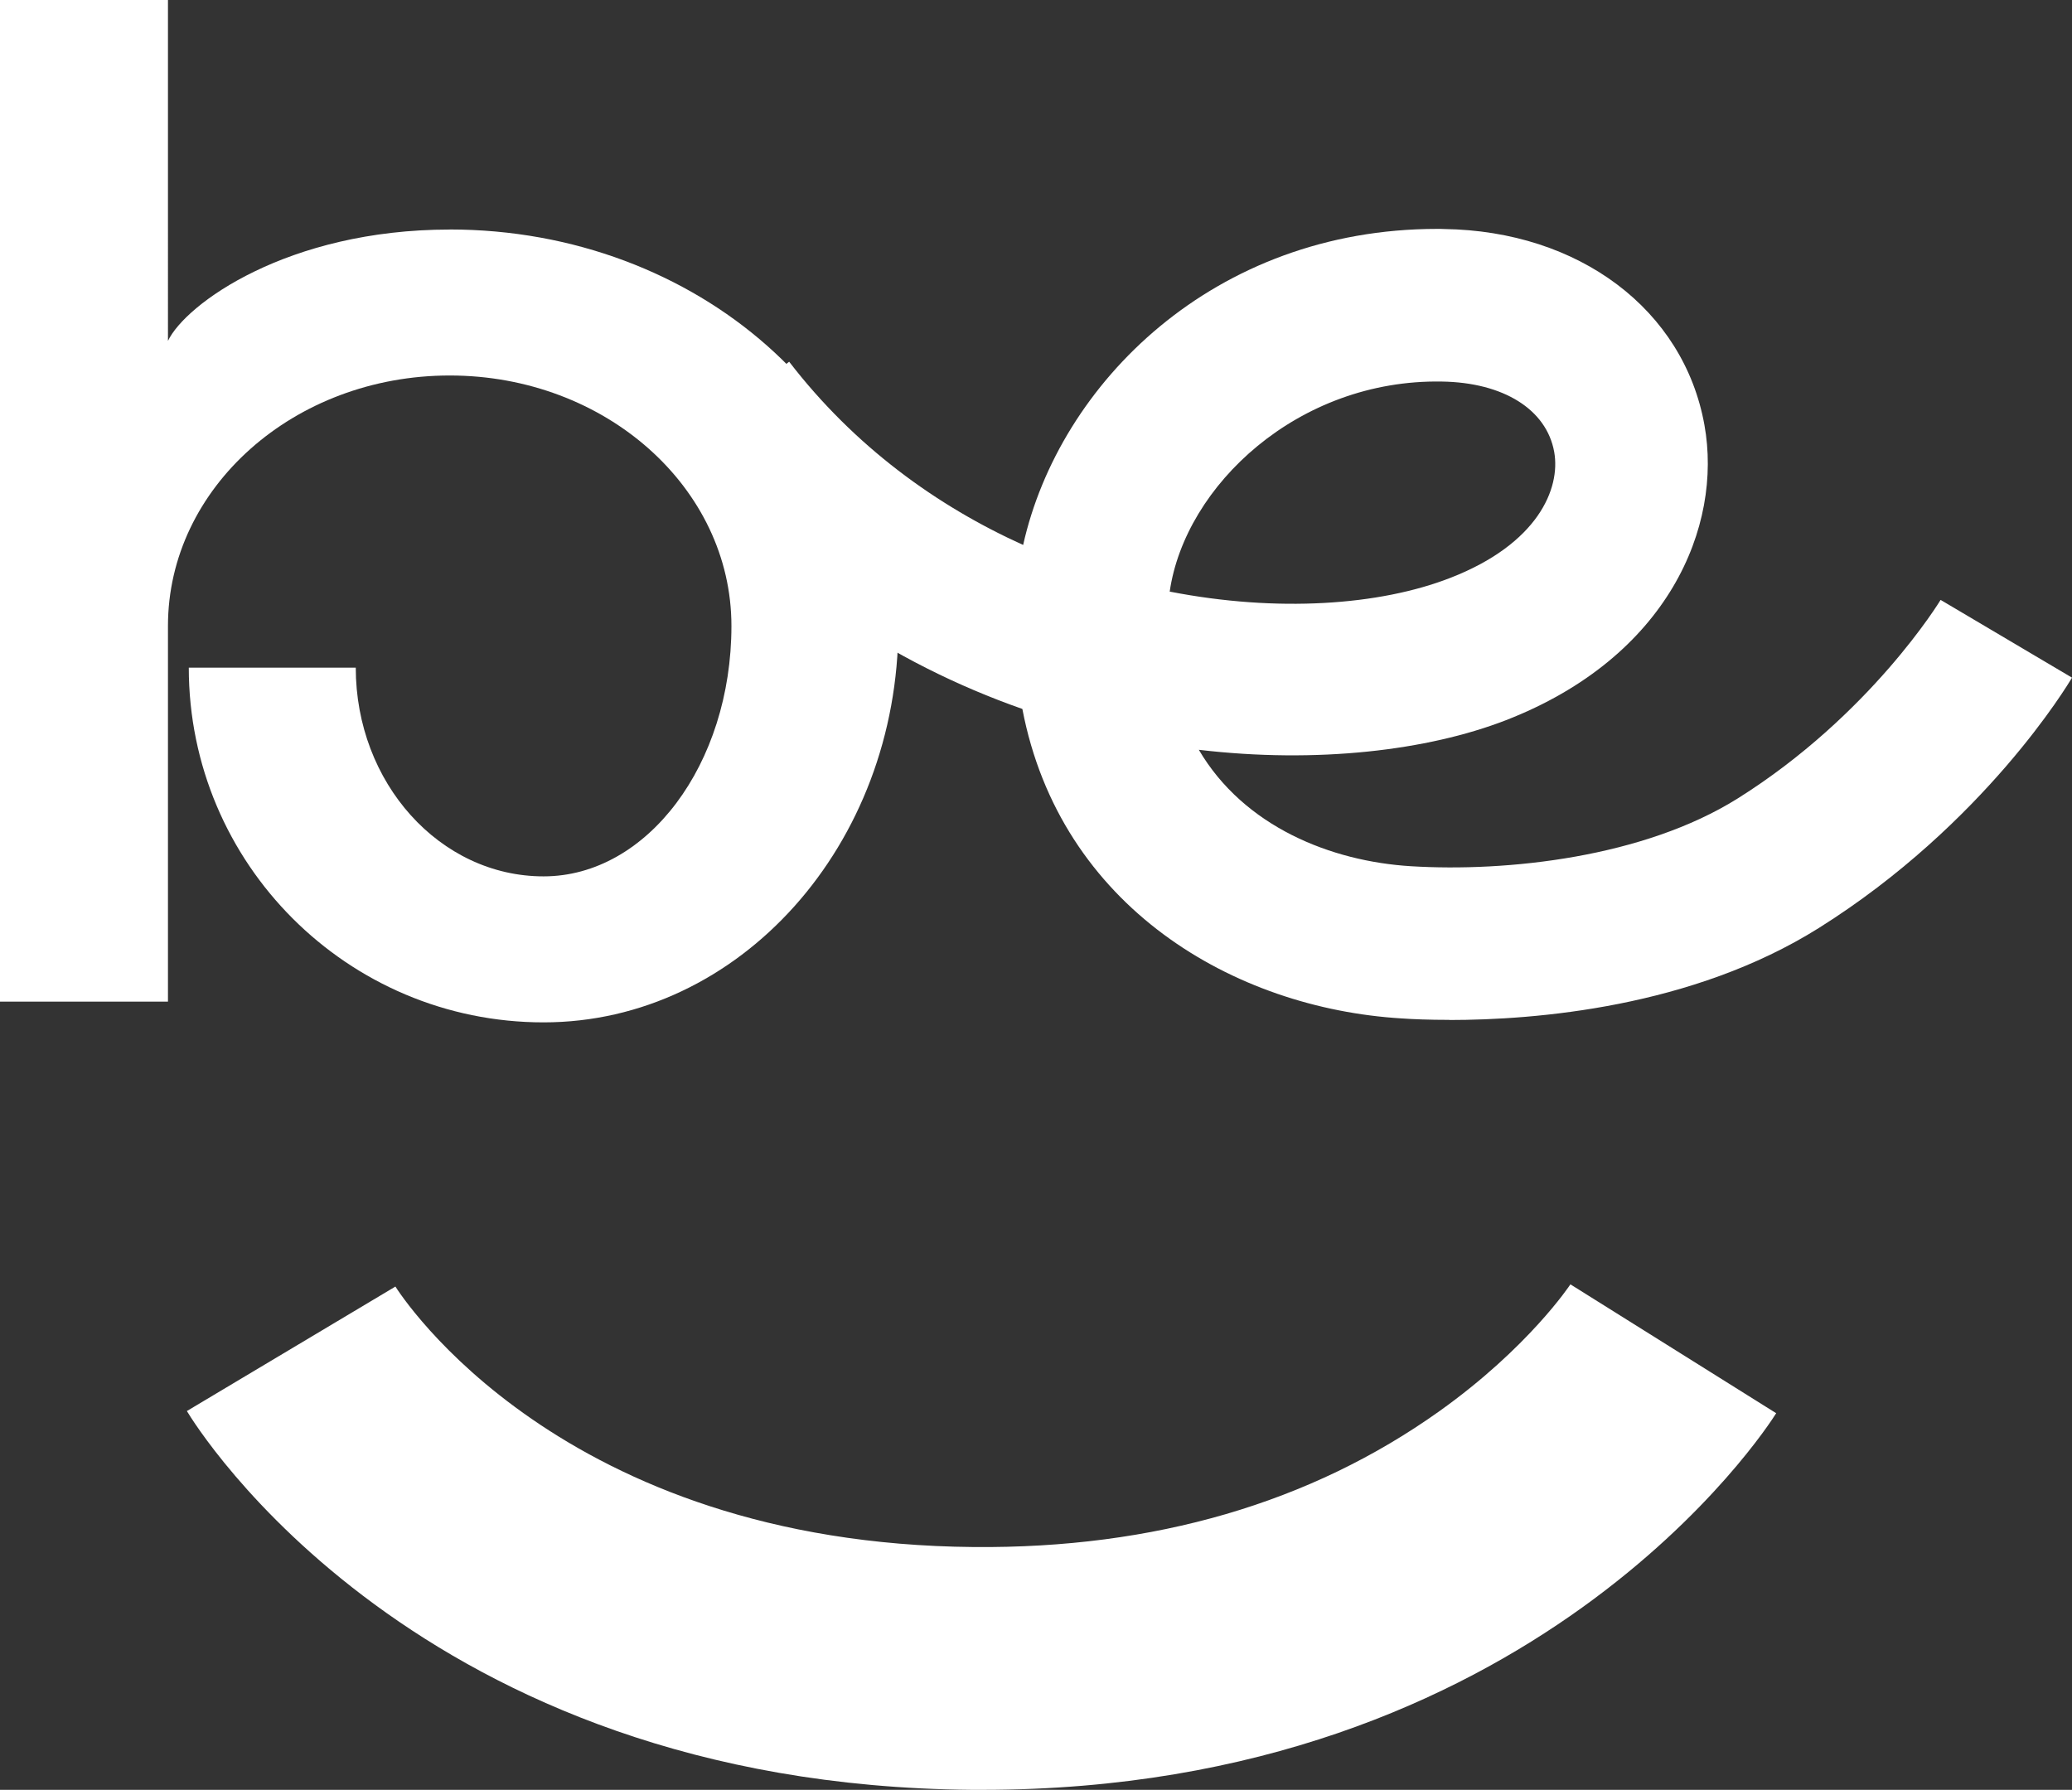
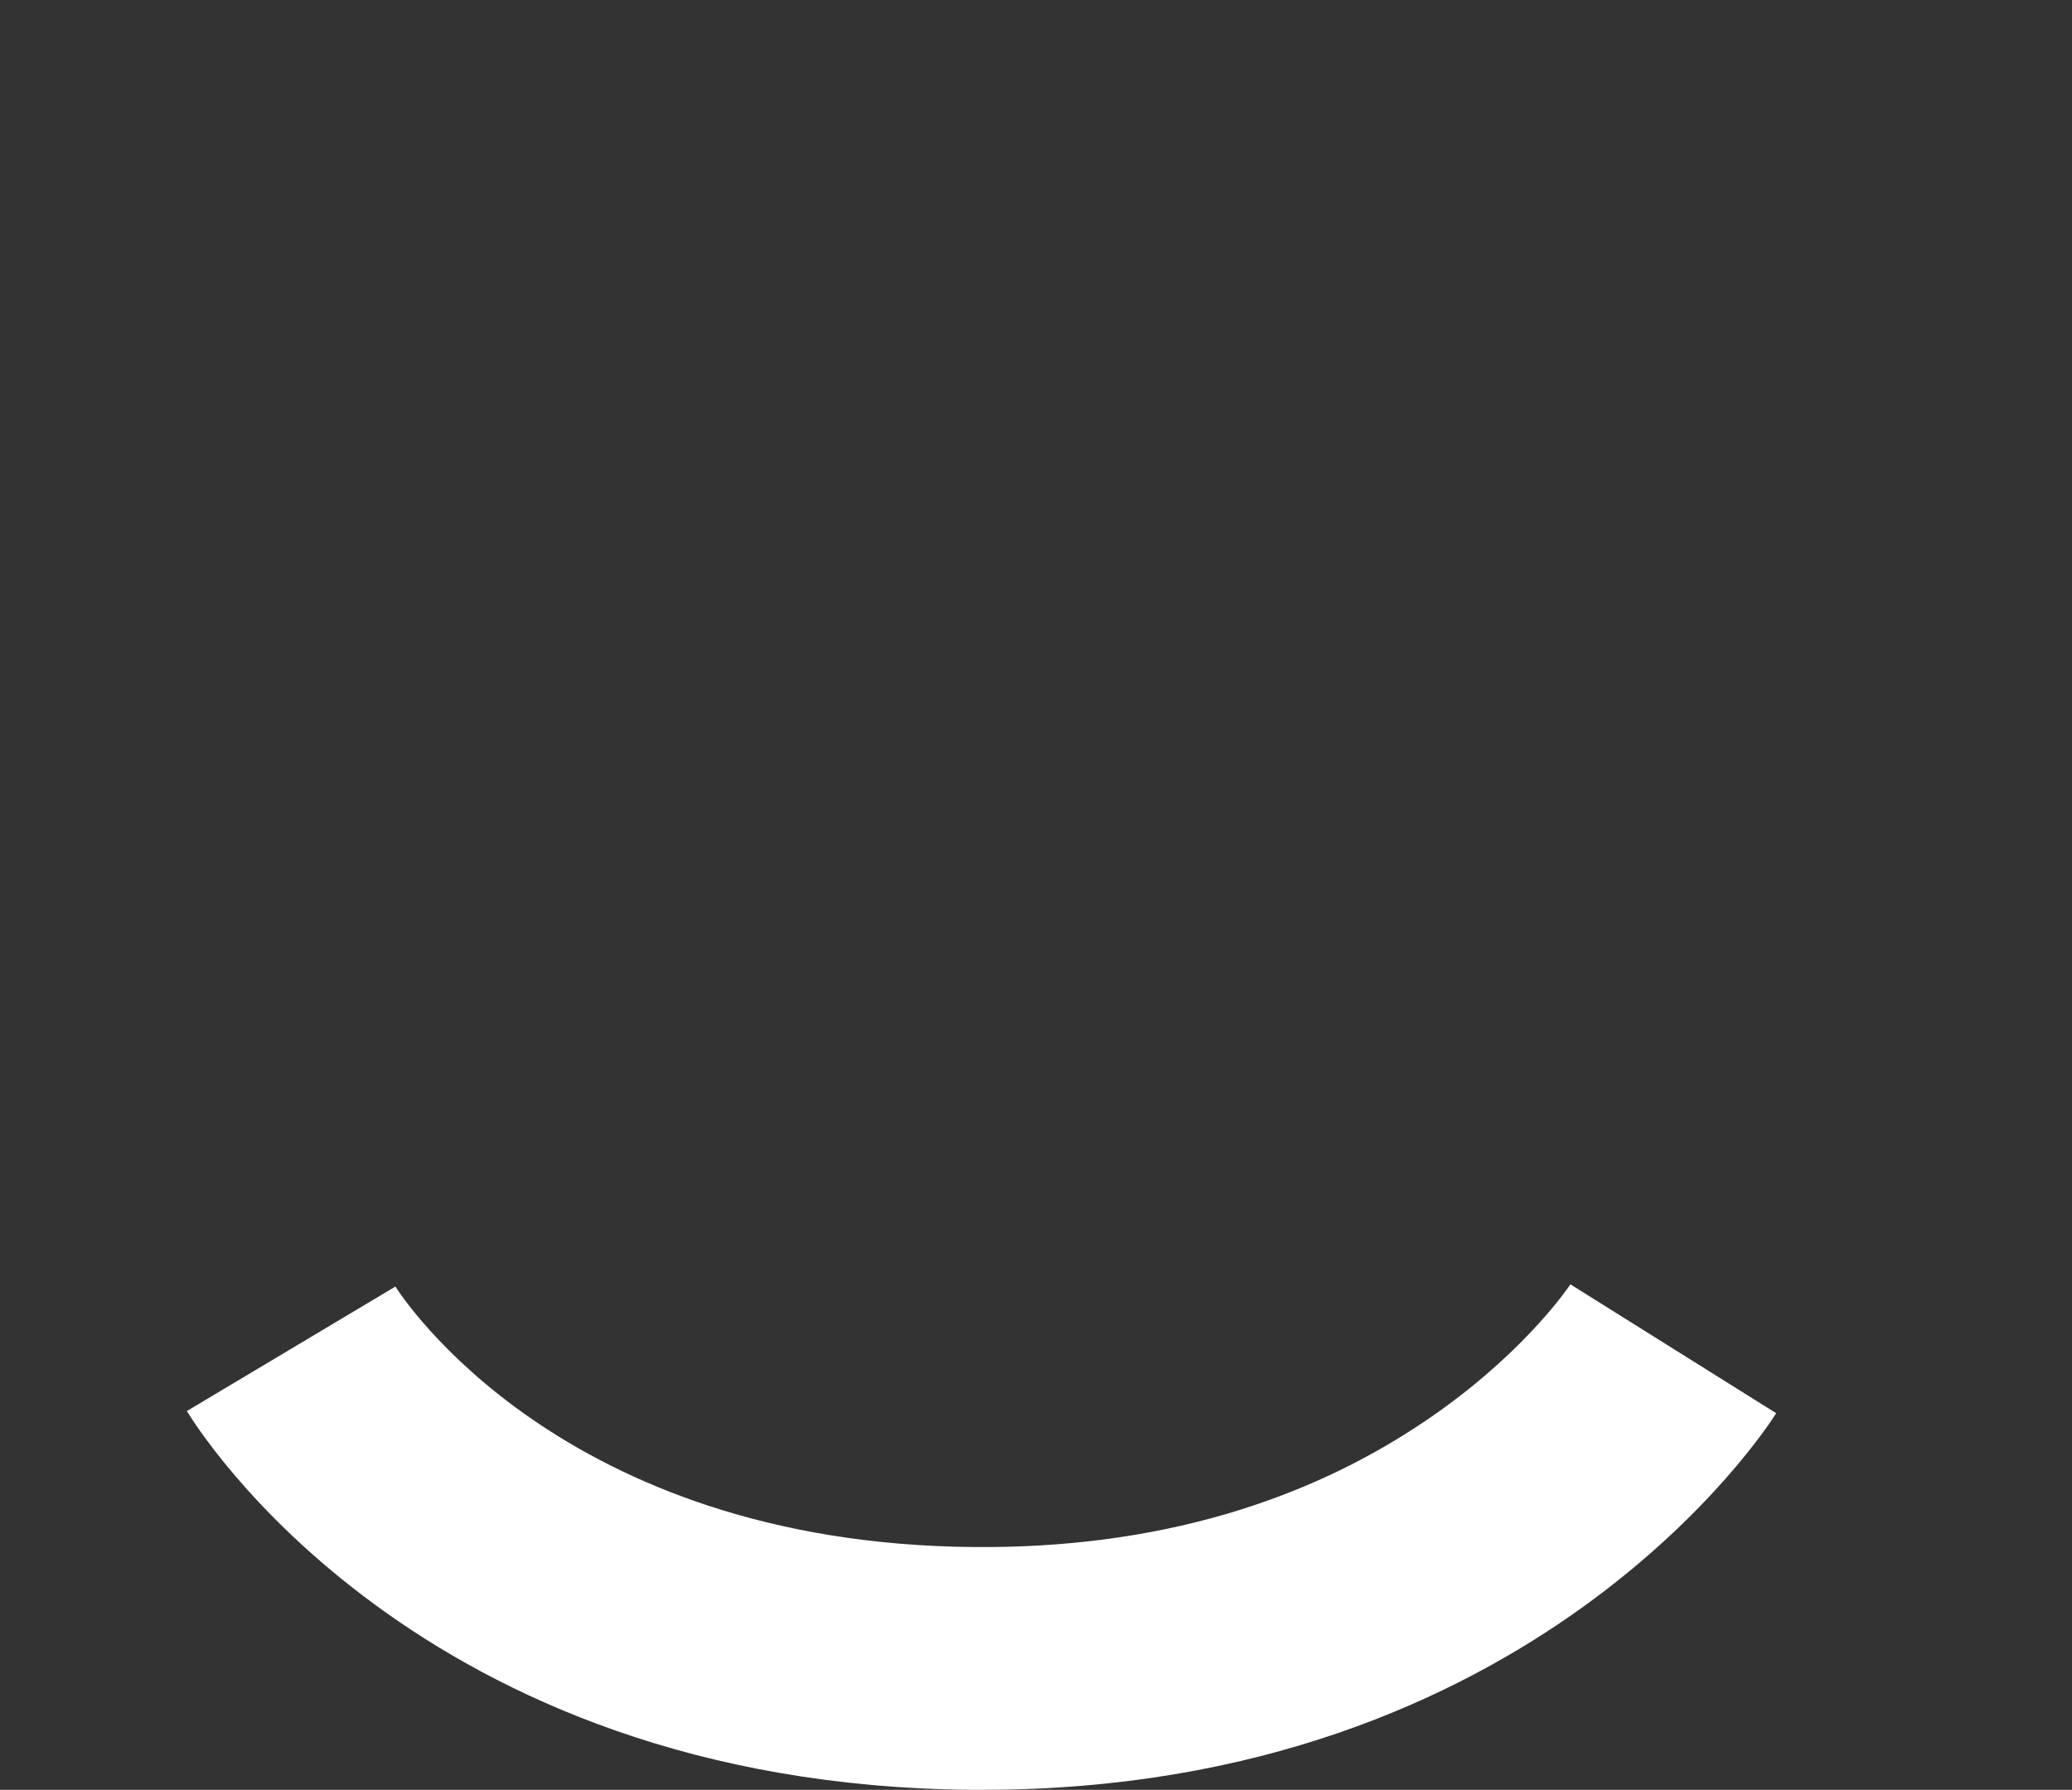
<svg xmlns="http://www.w3.org/2000/svg" id="Layer_1" data-name="Layer 1" viewBox="0 0 314.44 271.65">
  <rect x="0" y="0" width="314.44" height="271.65" fill="#333333" stroke="none" />
  <defs>
    <style> .cls-1 { fill: #fff; } </style>
  </defs>
  <path class="cls-1" d="M149.1,271.65c-.54,0-1.07,0-1.62,0-84.26-.71-117.73-55.18-119.12-57.49l31.64-18.89-.09-.15c1,1.6,25.15,39.16,87.88,39.68,27.35,.24,51.11-6.7,70.62-20.6,13.55-9.65,19.85-19.18,19.91-19.27l31.23,19.56c-1.47,2.35-36.79,57.16-120.45,57.16Z" />
  <g>
-     <path class="cls-1" d="M68.25,34.84c-24.64,0-40.13,11.34-42.76,16.9V0H0V152.02H25.49v-57.02c0-20.98,19.14-38.01,42.76-38.01s42.75,17.03,42.75,38.01-12.77,38.01-28.51,38.01-28.5-14.19-28.5-31.68H28.65c0,29.75,24.11,53.84,53.84,53.84s53.84-26.93,53.84-60.17-30.48-60.17-68.08-60.17Z" />
-     <path class="cls-1" d="M219.93,154.79c-3.07,0-5.55-.1-7.23-.22-25.43-1.54-51.8-16.89-57.55-46.97-19.5-6.85-38.75-19.08-53.76-38.57l18.37-14.13c9.9,12.86,22.42,21.9,35.51,27.81,5.47-24.51,28.95-47.97,62.84-47.97,.34,0,.68,0,1.02,.02,20.5,.28,36.39,12.24,39.53,29.75,2.77,15.39-5.47,35.24-30.18,44.82-11.82,4.57-28.57,6.59-46.55,4.47,6.87,11.7,20.1,16.93,32.18,17.67,14.65,.9,35.35-1.36,49.59-10.28,20.2-12.68,30.7-29.98,30.8-30.14l19.94,11.8c-.52,.9-13.24,22.18-38.41,37.99-19.24,12.08-43.04,13.97-56.1,13.97Zm-42.42-65c16.37,3.19,31.84,2.1,42.58-2.08,13.26-5.15,16.77-13.52,15.77-19.12-1.16-6.45-7.71-10.54-17.05-10.68-21.8-.38-38.97,15.79-41.3,31.88Z" />
-   </g>
+     </g>
</svg>